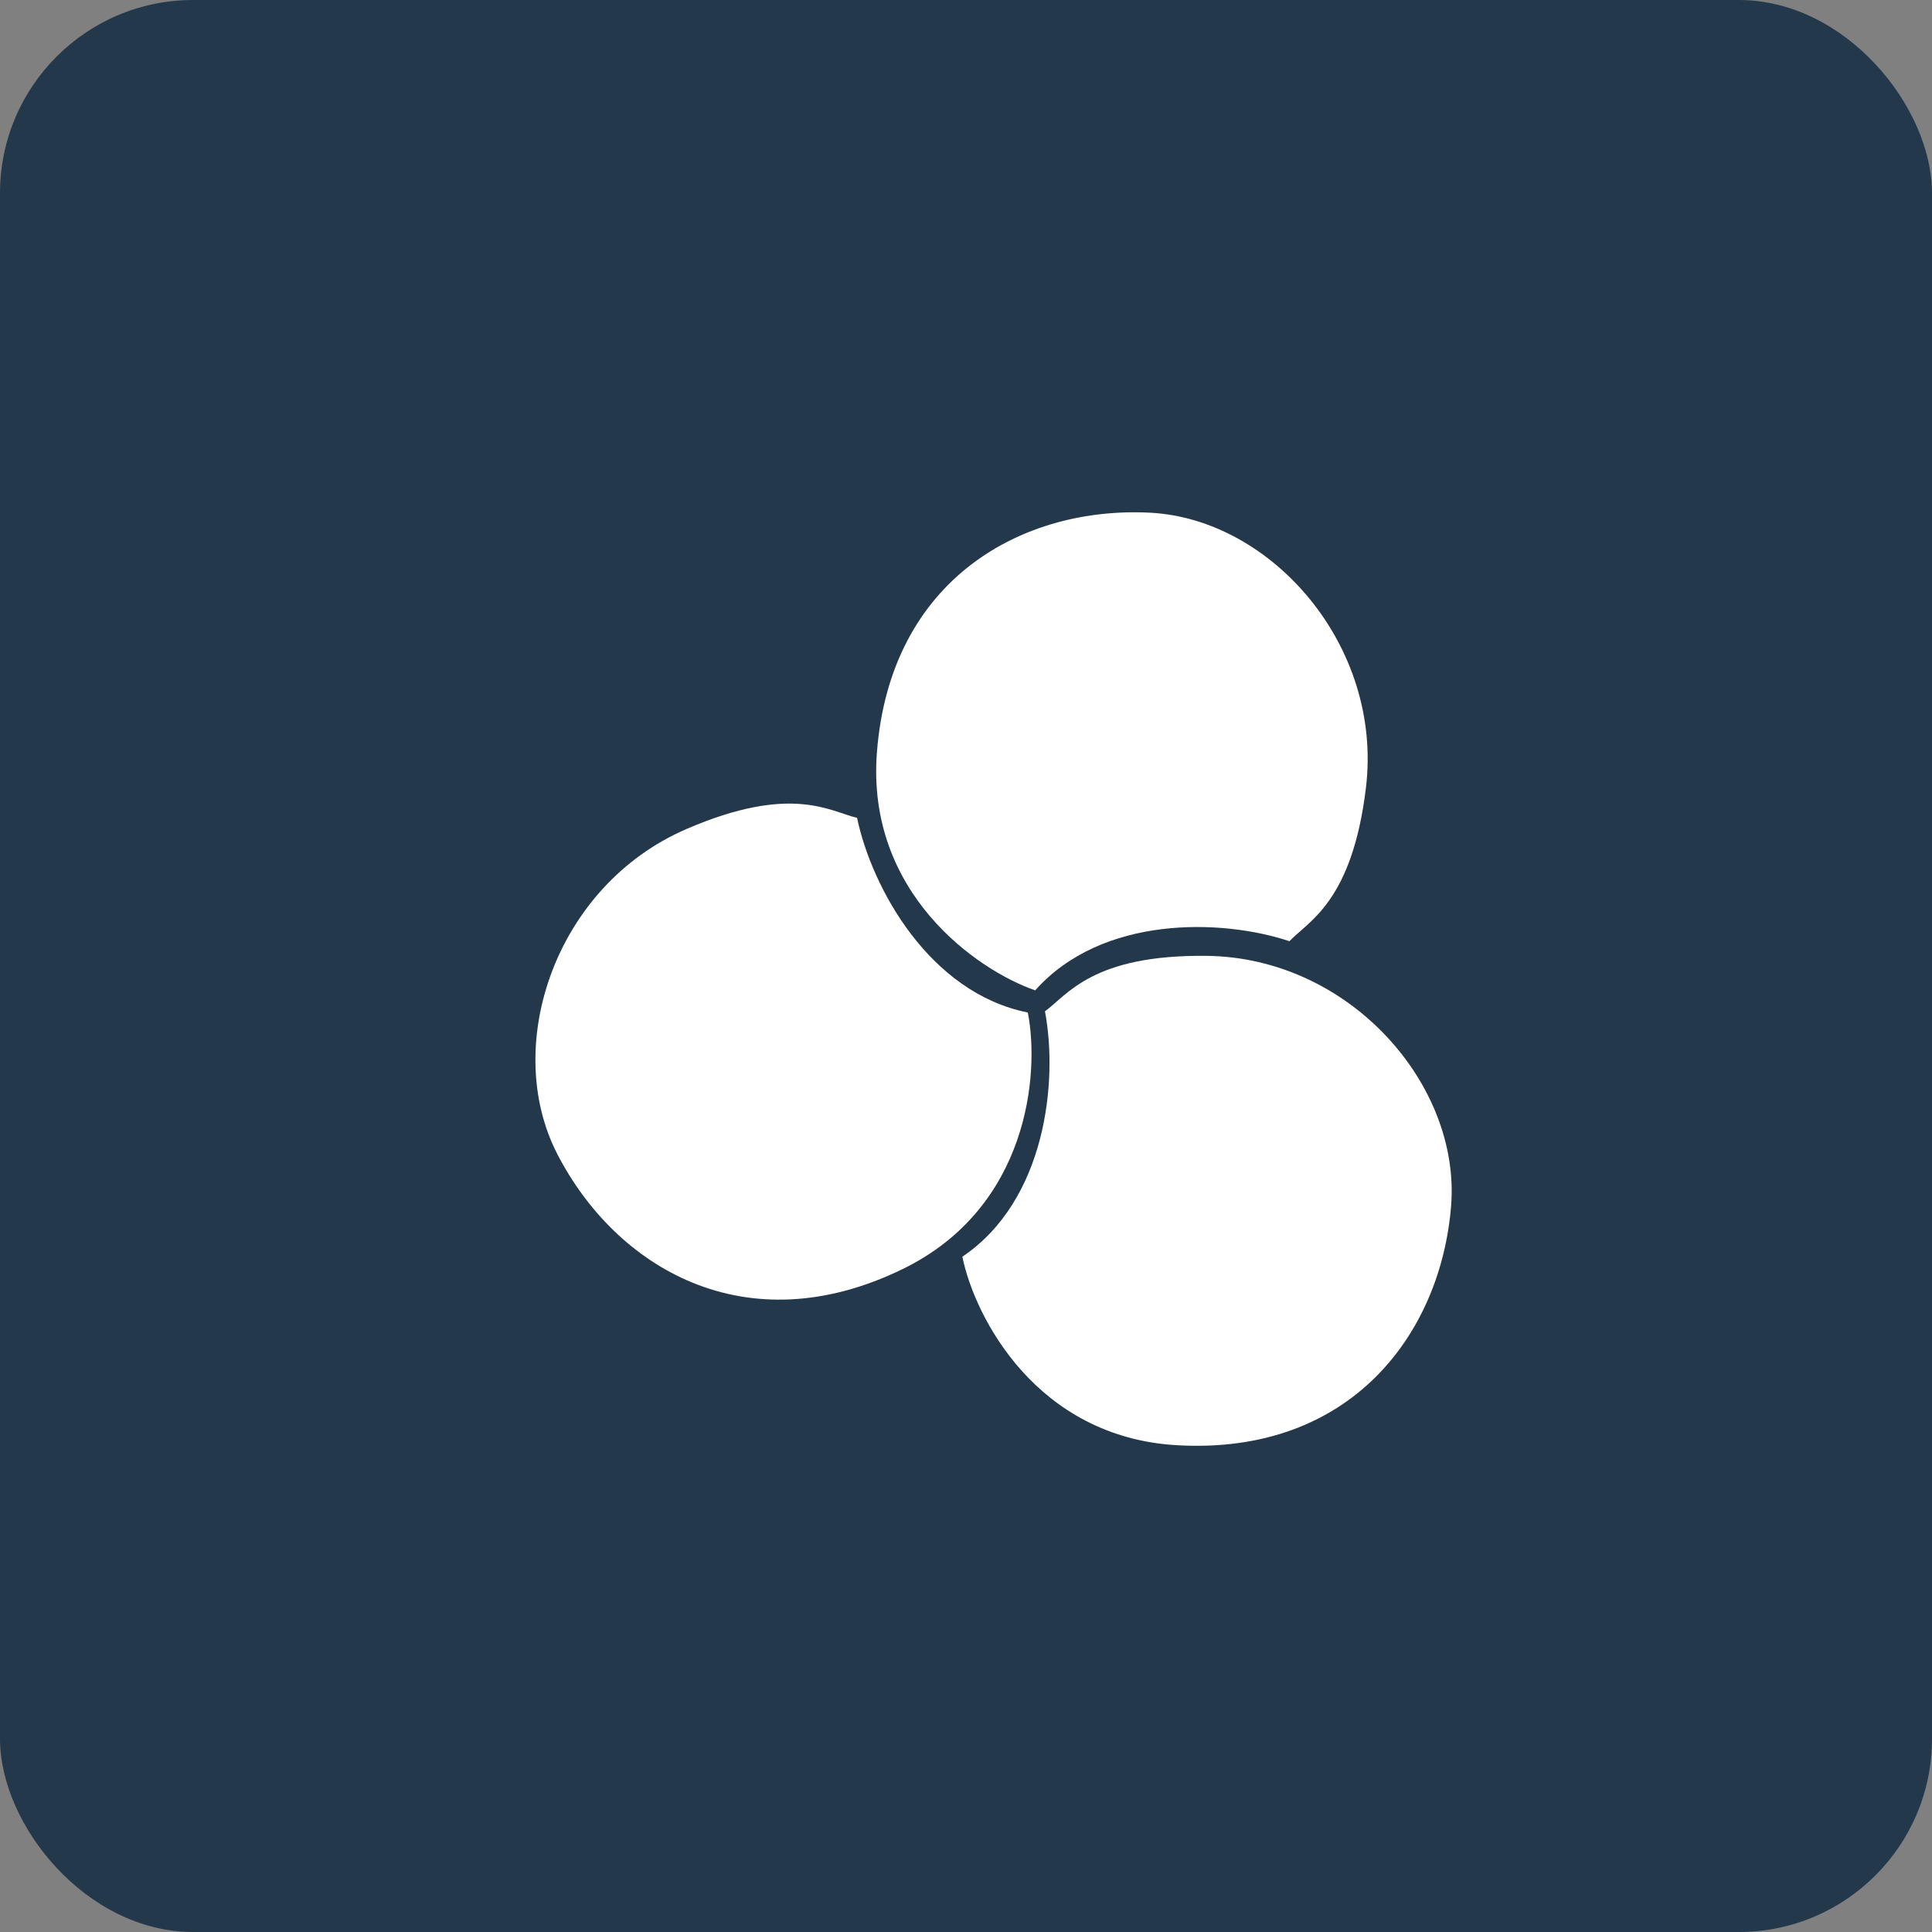
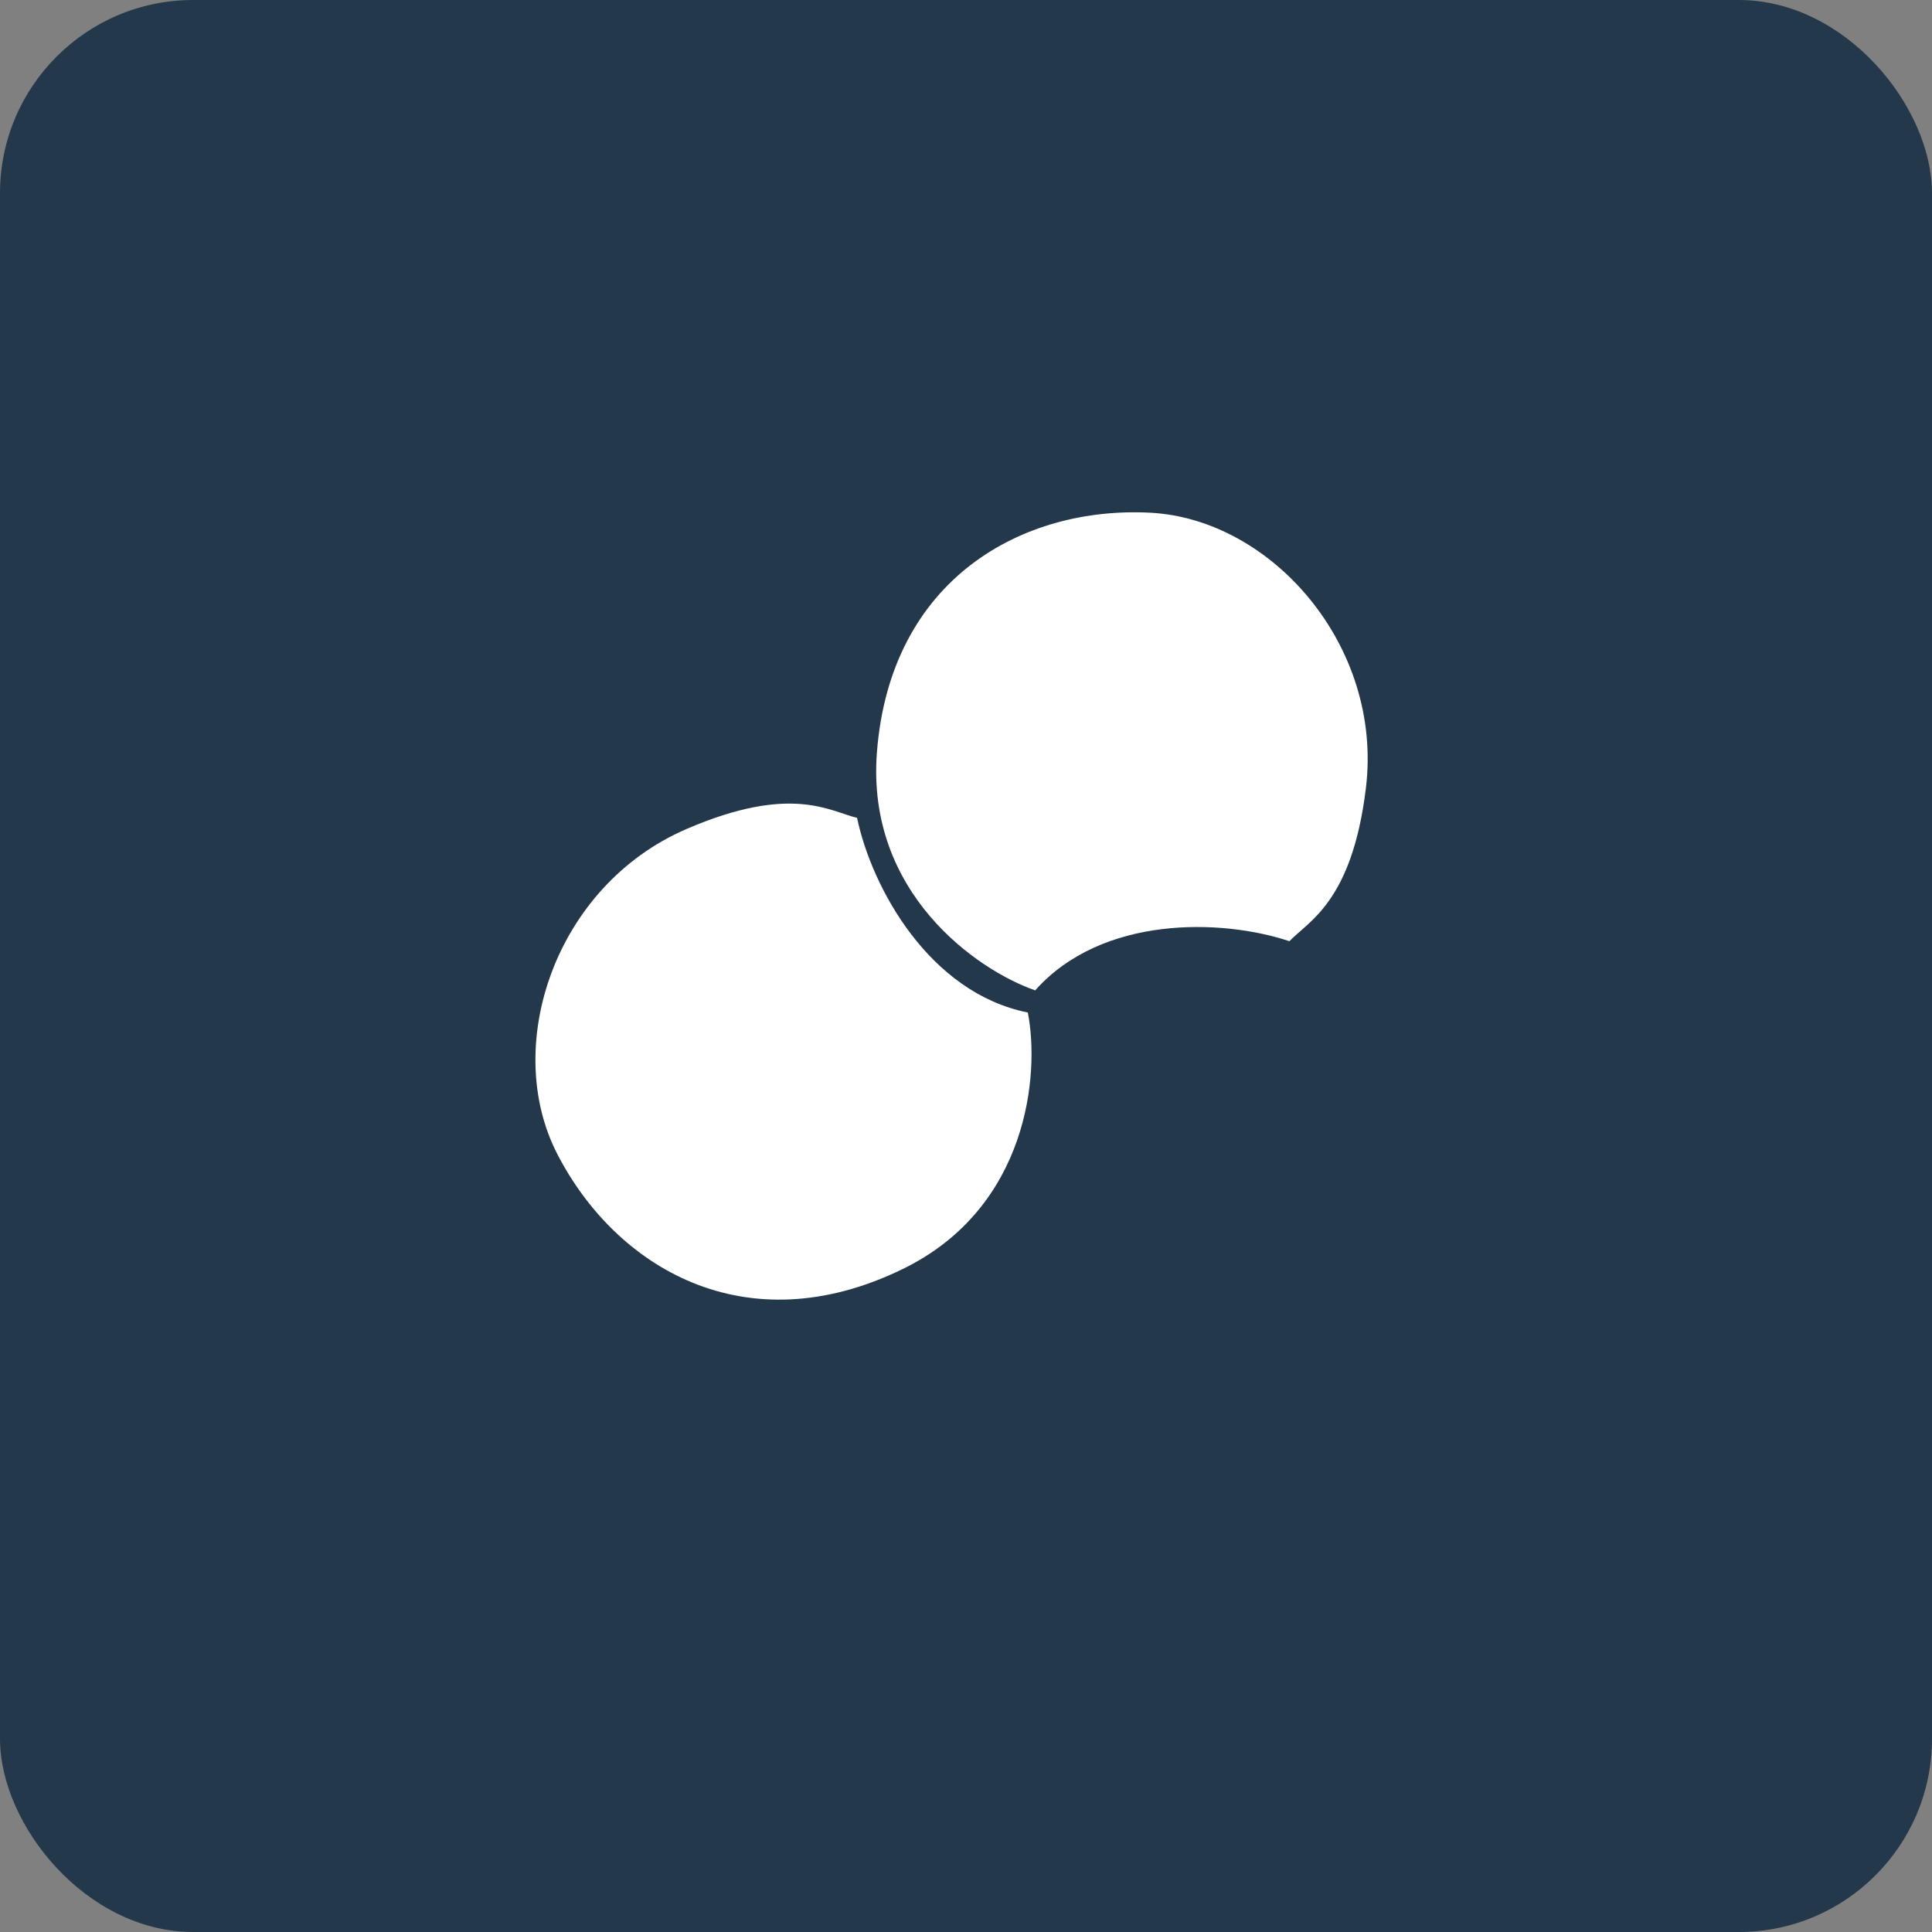
<svg xmlns="http://www.w3.org/2000/svg" width="80" height="80" viewBox="0 0 80 80" fill="none">
  <rect x="0" y="0" width="80" height="80" fill="#808080" stroke="none" />
  <rect width="80" height="80" rx="8" fill="#24384C" />
  <path d="M36.31 31.173C35.873 36.956 40.426 40.16 42.865 41.009C45.631 37.897 50.587 38.038 53.392 38.973C54.186 38.139 55.987 37.339 56.559 32.633C57.274 26.752 52.666 21.5 47.641 21.231C42.371 20.95 36.857 23.945 36.31 31.173Z" fill="white" />
-   <path d="M48.726 59.843C42.936 59.507 40.366 54.568 39.849 52.038C43.302 49.711 43.821 44.781 43.269 41.876C44.201 41.2 45.233 39.521 49.973 39.58C55.897 39.654 60.49 44.921 60.087 49.937C59.664 55.197 55.962 60.263 48.726 59.843Z" fill="white" />
  <path d="M37.377 52.549C42.59 50.009 43.058 44.461 42.56 41.926C38.477 41.109 36.098 36.76 35.489 33.866C34.368 33.602 32.769 32.45 28.418 34.331C22.98 36.683 20.771 43.312 23.076 47.785C25.492 52.477 30.86 55.725 37.377 52.549Z" fill="white" />
</svg>